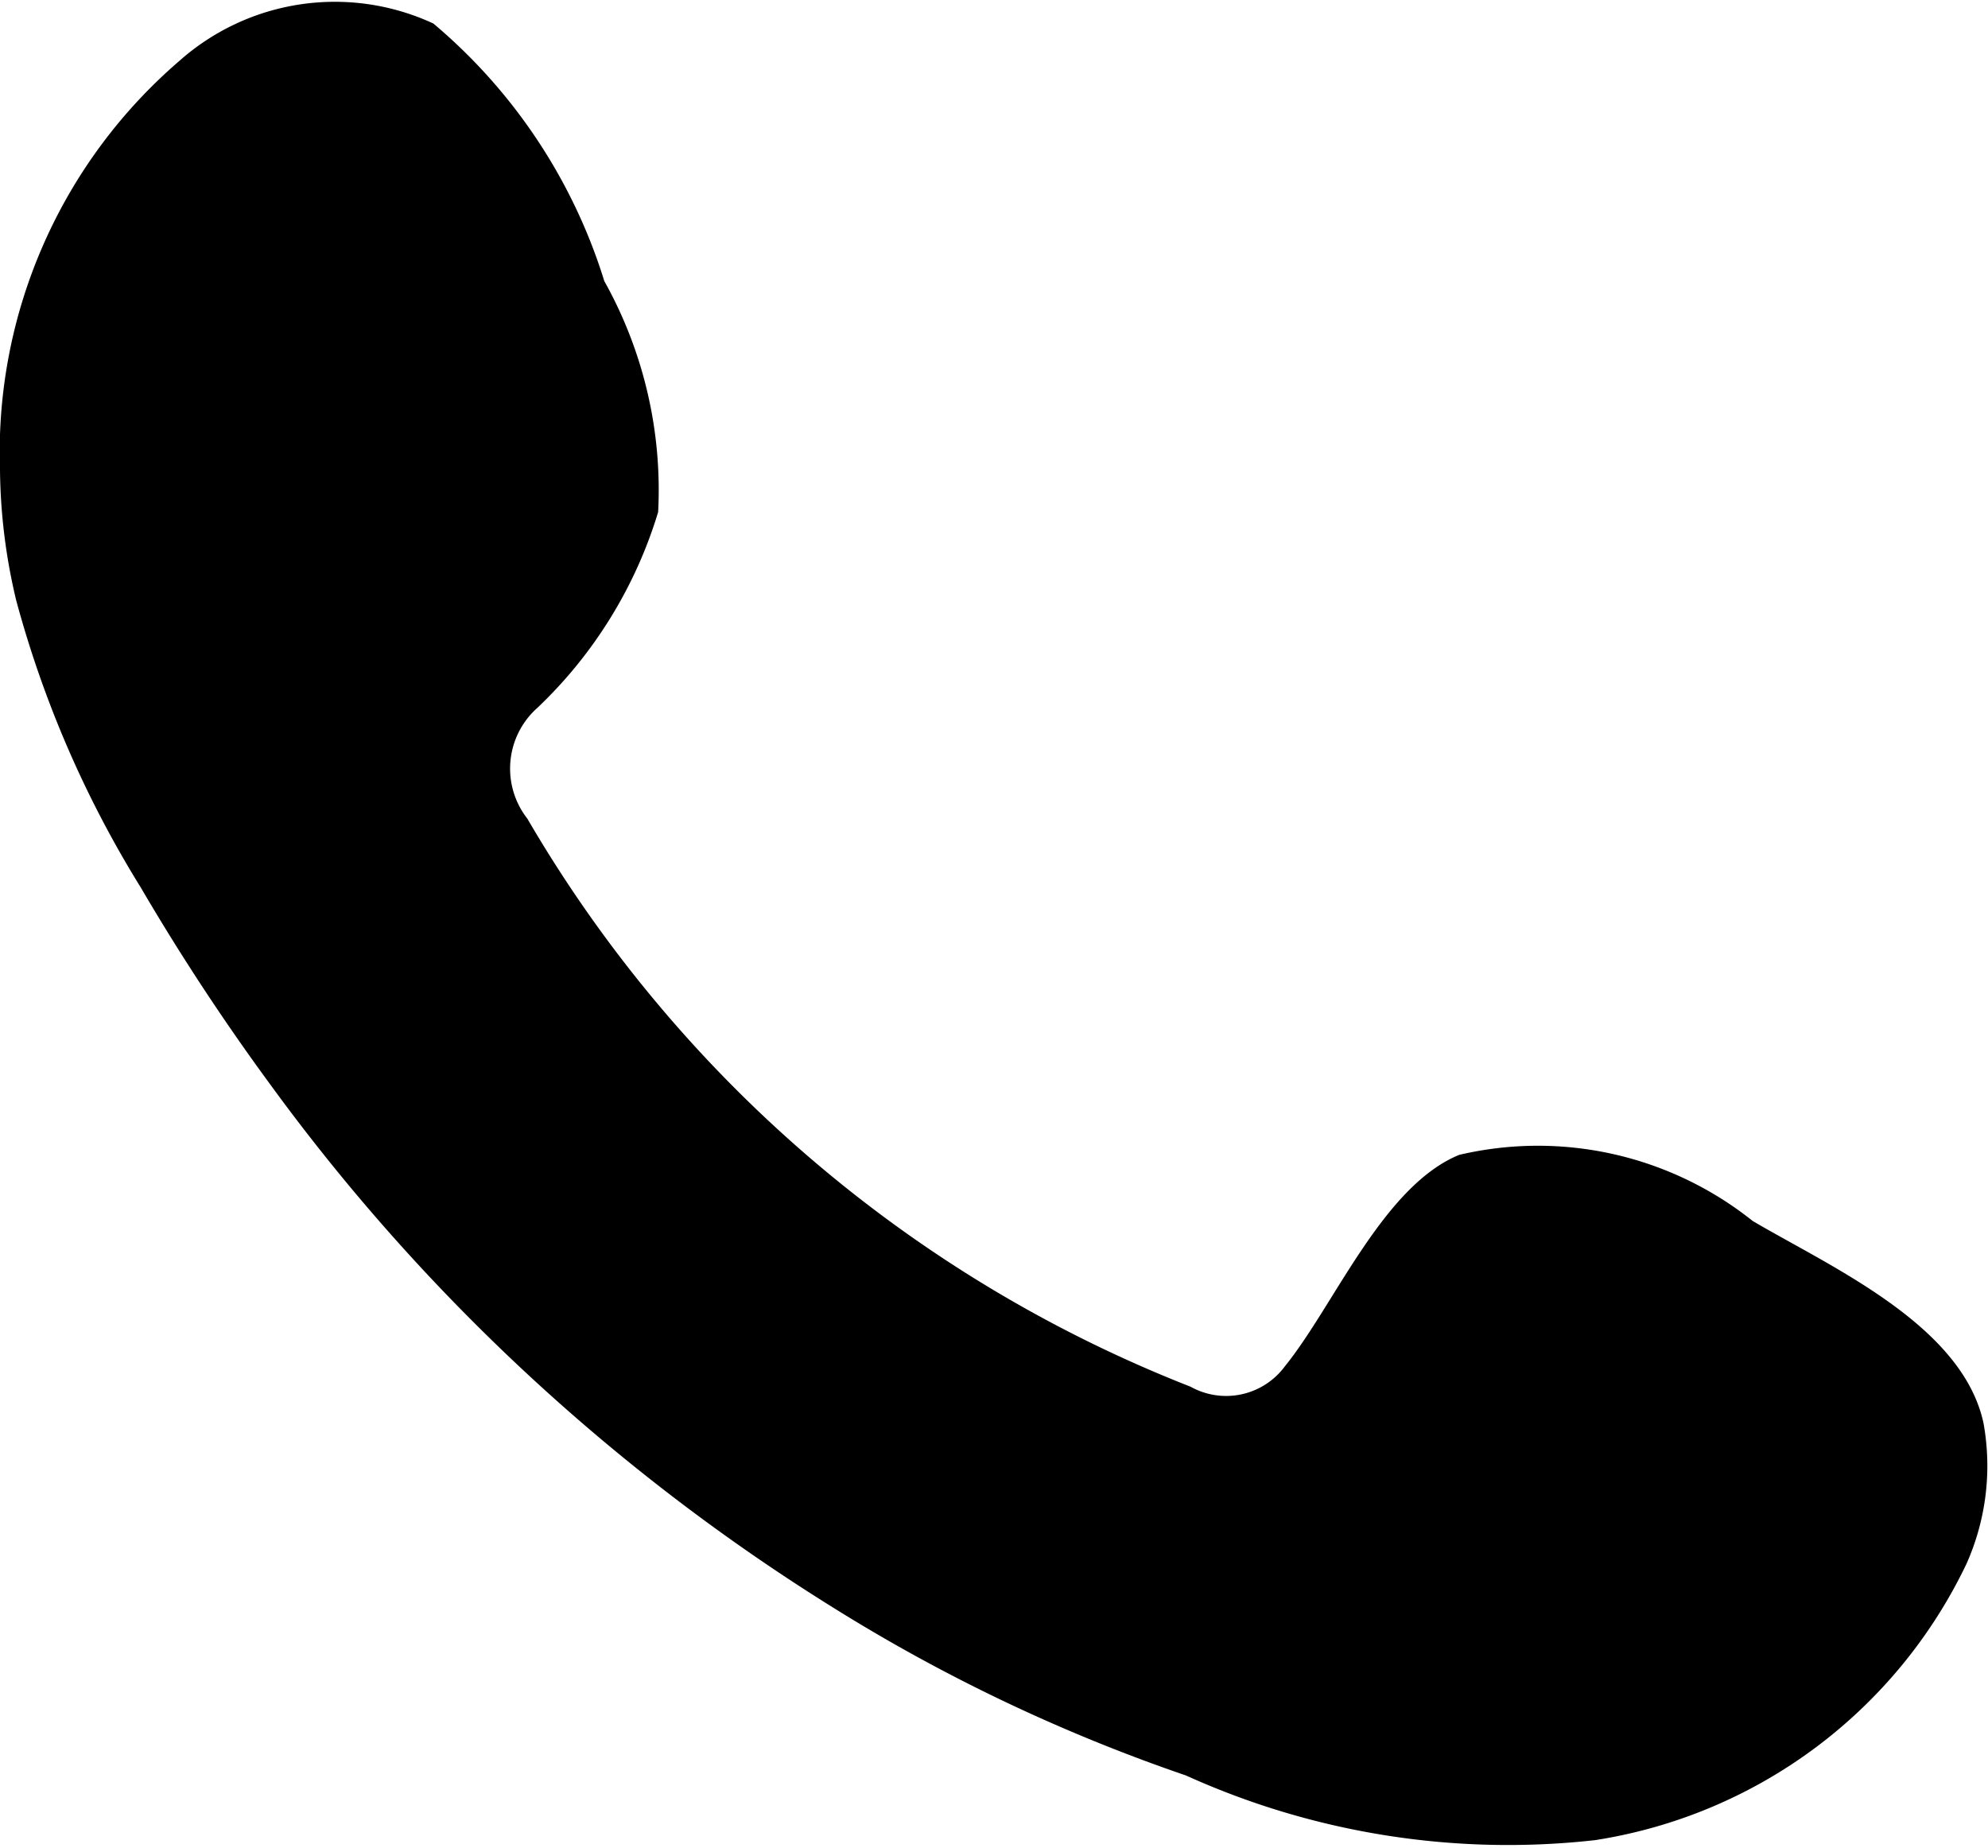
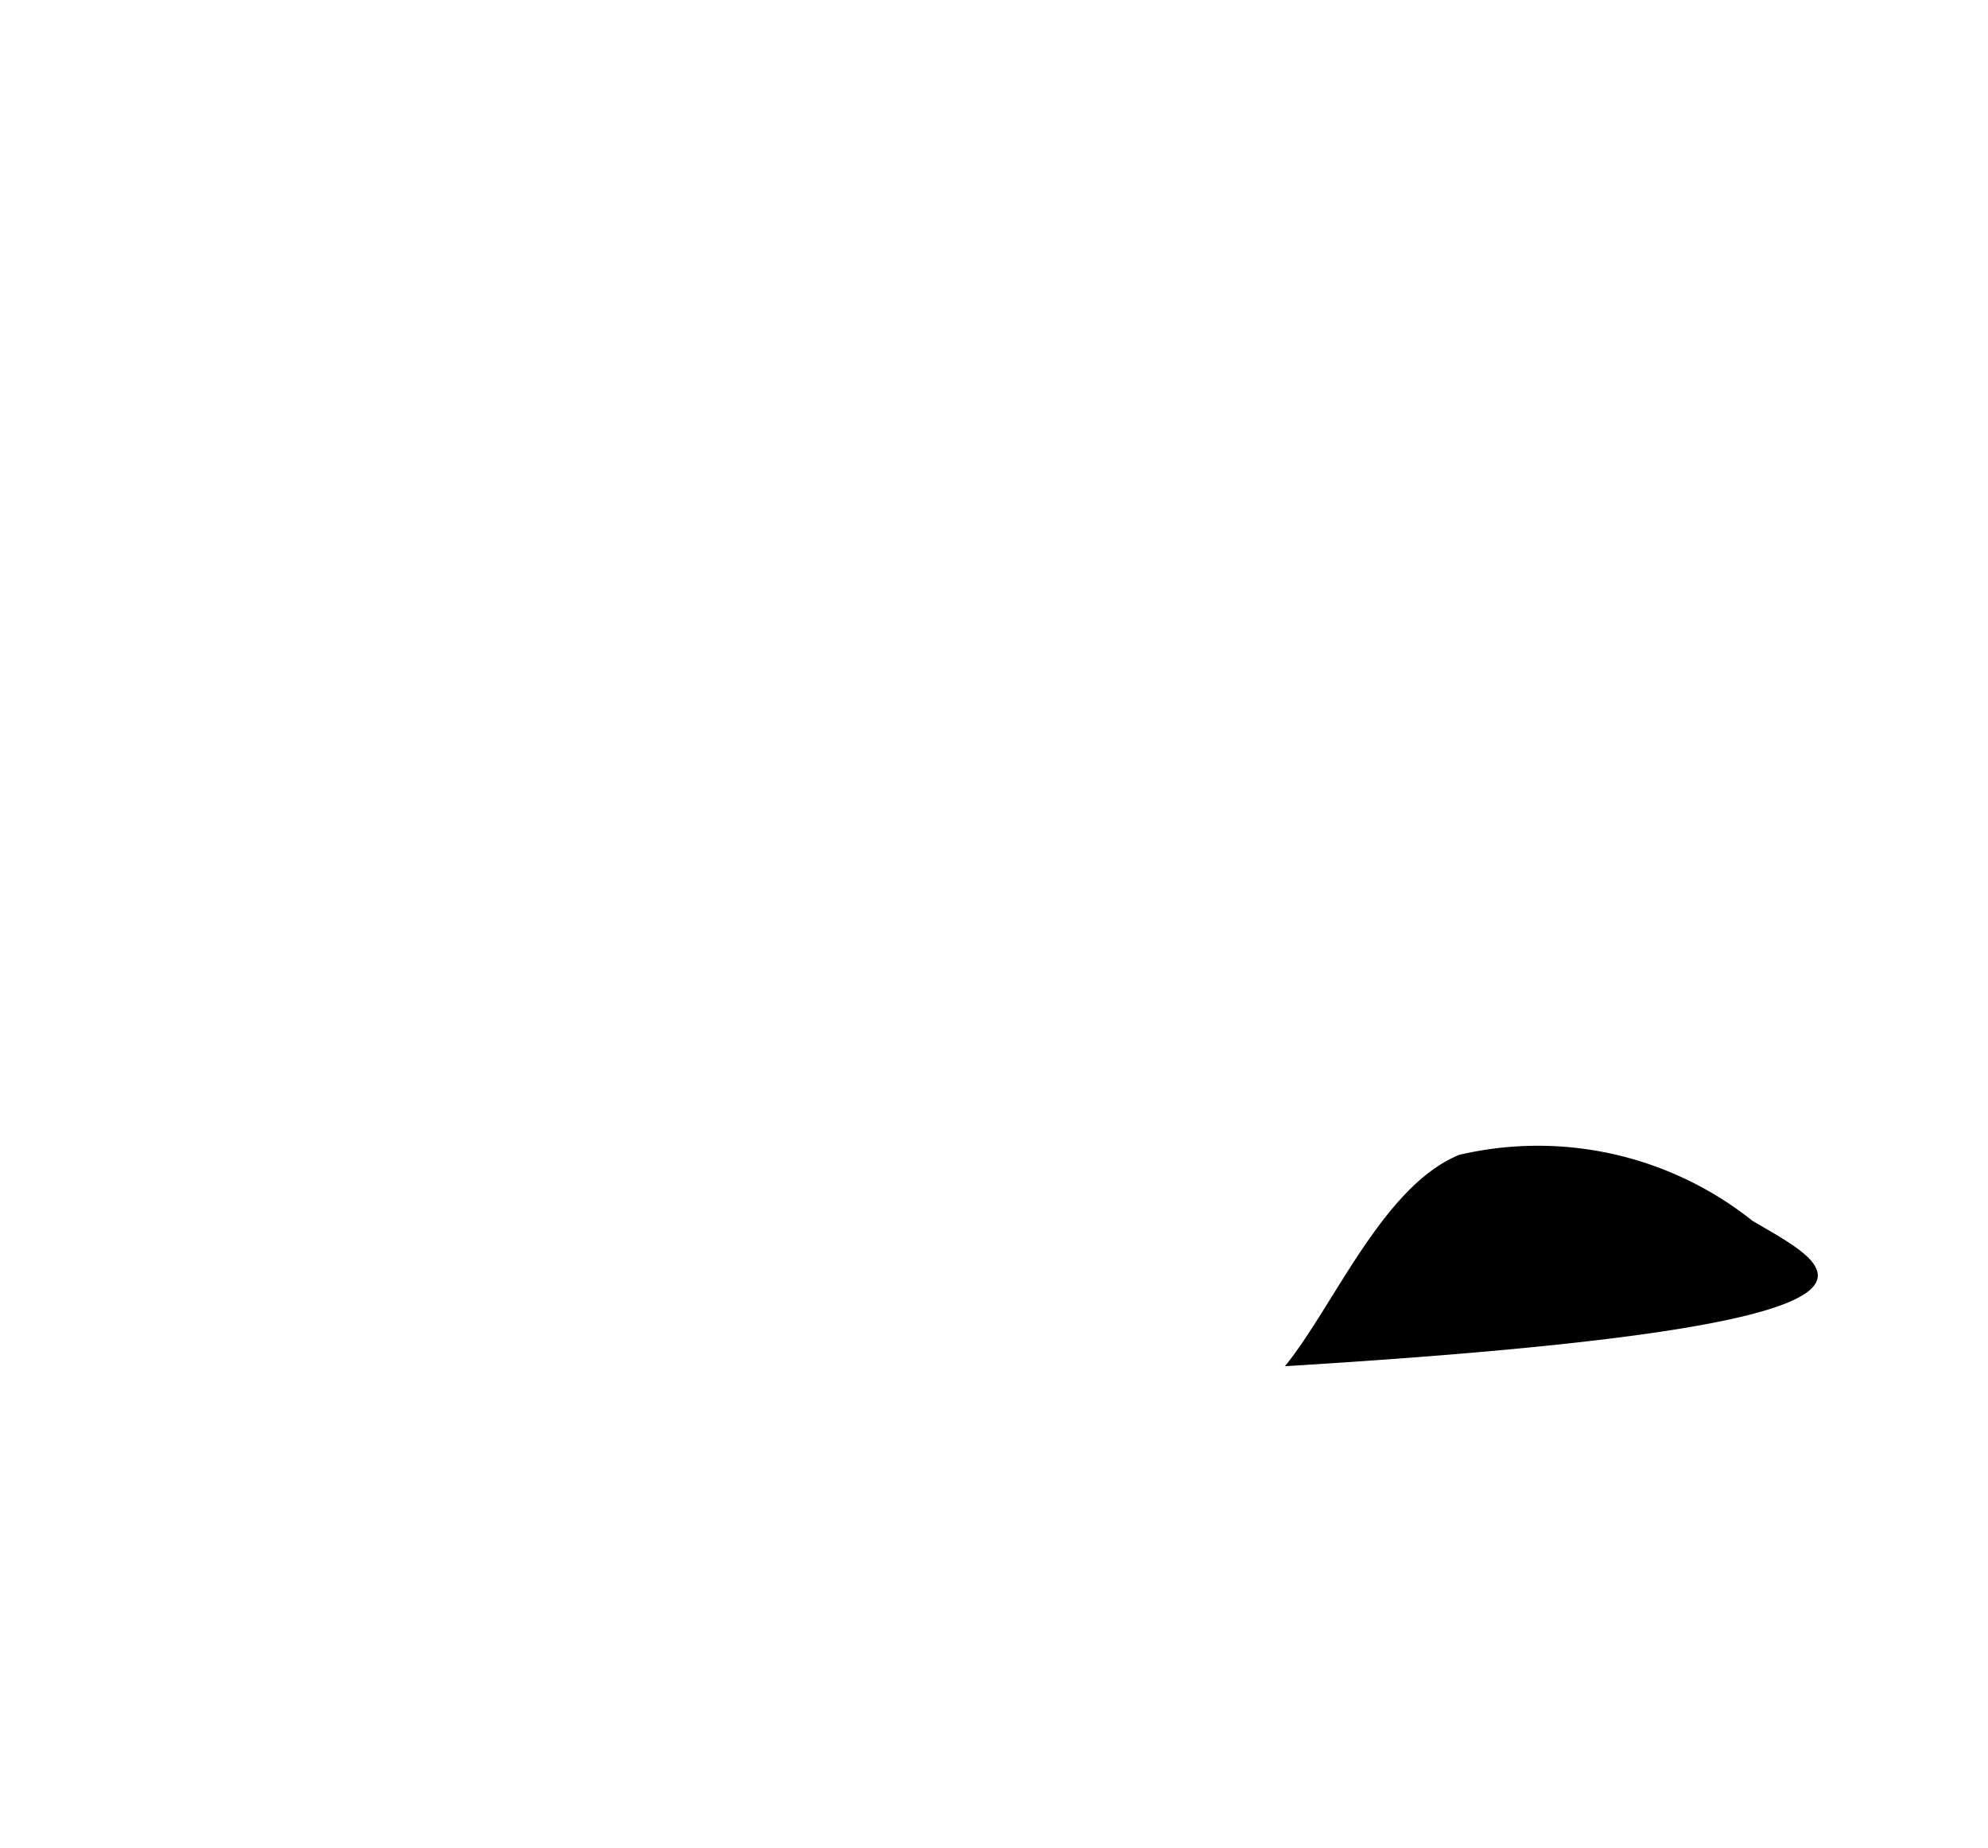
<svg xmlns="http://www.w3.org/2000/svg" width="13.771" height="12.802" viewBox="0 0 13.771 12.802">
  <defs>
    <style>.a{fill-rule:evenodd;}</style>
  </defs>
-   <path class="a" d="M749.228,585.38a2.385,2.385,0,0,0-2.033-.458c-.528.216-.865,1.042-1.207,1.464a.506.506,0,0,1-.654.142,9.2,9.2,0,0,1-4.594-3.935.563.563,0,0,1,.071-.769,3.111,3.111,0,0,0,.835-1.355,2.965,2.965,0,0,0-.373-1.6,3.8,3.8,0,0,0-1.184-1.784,1.622,1.622,0,0,0-1.762.261,3.578,3.578,0,0,0-1.24,2.834,4.029,4.029,0,0,0,.112.9,7.45,7.45,0,0,0,.862,1.988,15.731,15.731,0,0,0,.9,1.369,13.916,13.916,0,0,0,3.905,3.626,11.836,11.836,0,0,0,2.436,1.158,5.409,5.409,0,0,0,2.835.448,3.435,3.435,0,0,0,2.571-1.912,1.665,1.665,0,0,0,.119-.976C750.681,586.1,749.771,585.7,749.228,585.38Z" transform="translate(-737.087 -576.922)" />
+   <path class="a" d="M749.228,585.38a2.385,2.385,0,0,0-2.033-.458c-.528.216-.865,1.042-1.207,1.464C750.681,586.1,749.771,585.7,749.228,585.38Z" transform="translate(-737.087 -576.922)" />
</svg>